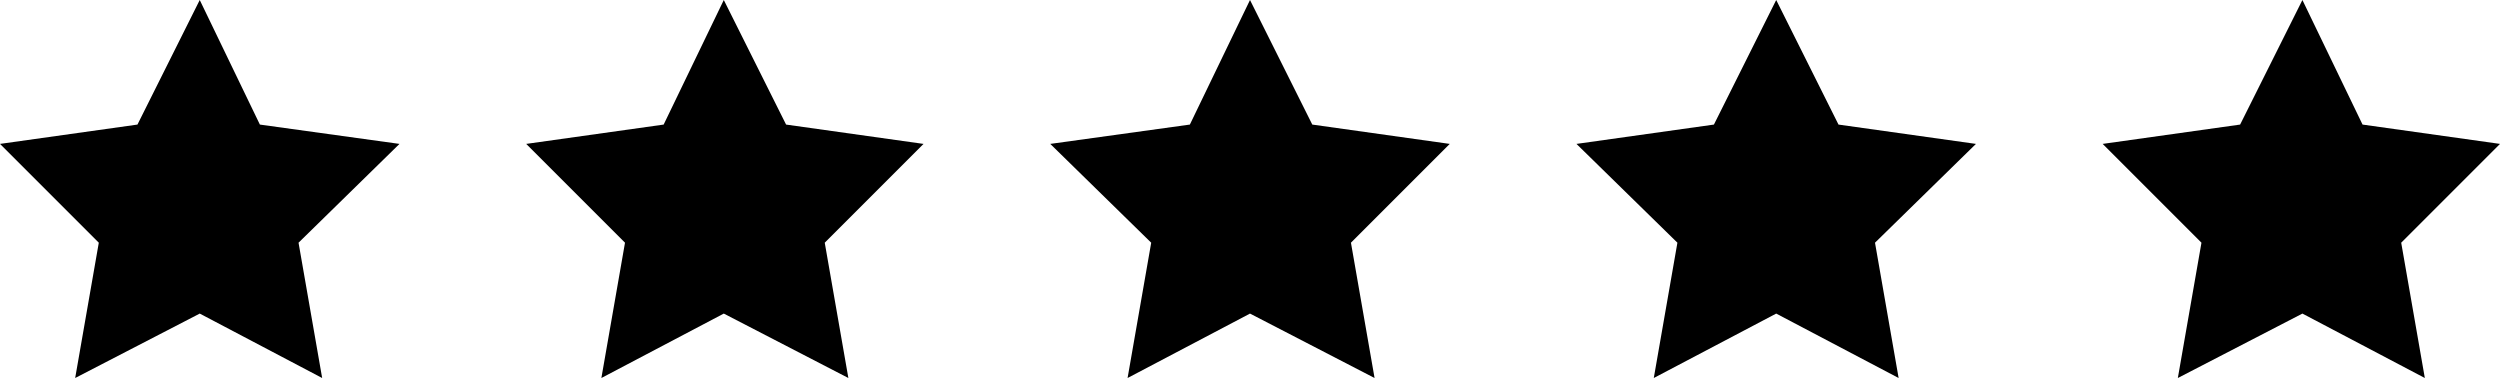
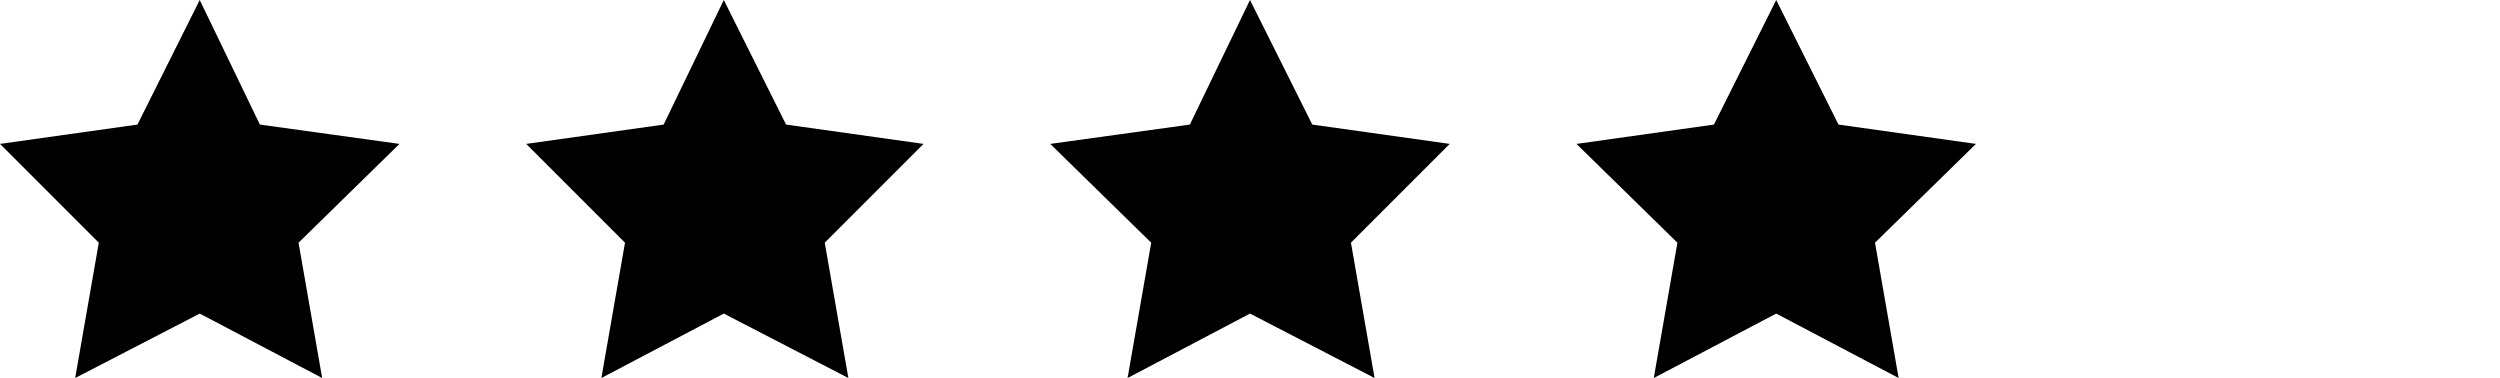
<svg xmlns="http://www.w3.org/2000/svg" version="1.1" id="Layer_1" x="0px" y="0px" viewBox="0 0 116.4 17.6" style="enable-background:new 0 0 116.4 17.6;" xml:space="preserve">
  <polygon points="9.3,0 12.1,5.8 18.6,6.7 13.9,11.3 15,17.6 9.3,14.6 3.5,17.6 4.6,11.3 0,6.7 6.4,5.8 " />
  <polygon points="33.7,0 36.6,5.8 43,6.7 38.4,11.3 39.5,17.6 33.7,14.6 28,17.6 29.1,11.3 24.5,6.7 30.9,5.8 " />
  <polygon points="58.2,0 61.1,5.8 67.5,6.7 62.9,11.3 64,17.6 58.2,14.6 52.5,17.6 53.6,11.3 48.9,6.7 55.4,5.8 " />
  <polygon points="82.7,0 85.6,5.8 92,6.7 87.3,11.3 88.4,17.6 82.7,14.6 77,17.6 78.1,11.3 73.4,6.7 79.8,5.8 " />
-   <polygon points="107.2,0 110,5.8 116.4,6.7 111.8,11.3 112.9,17.6 107.2,14.6 101.4,17.6 102.5,11.3 97.9,6.7 104.3,5.8 " />
</svg>